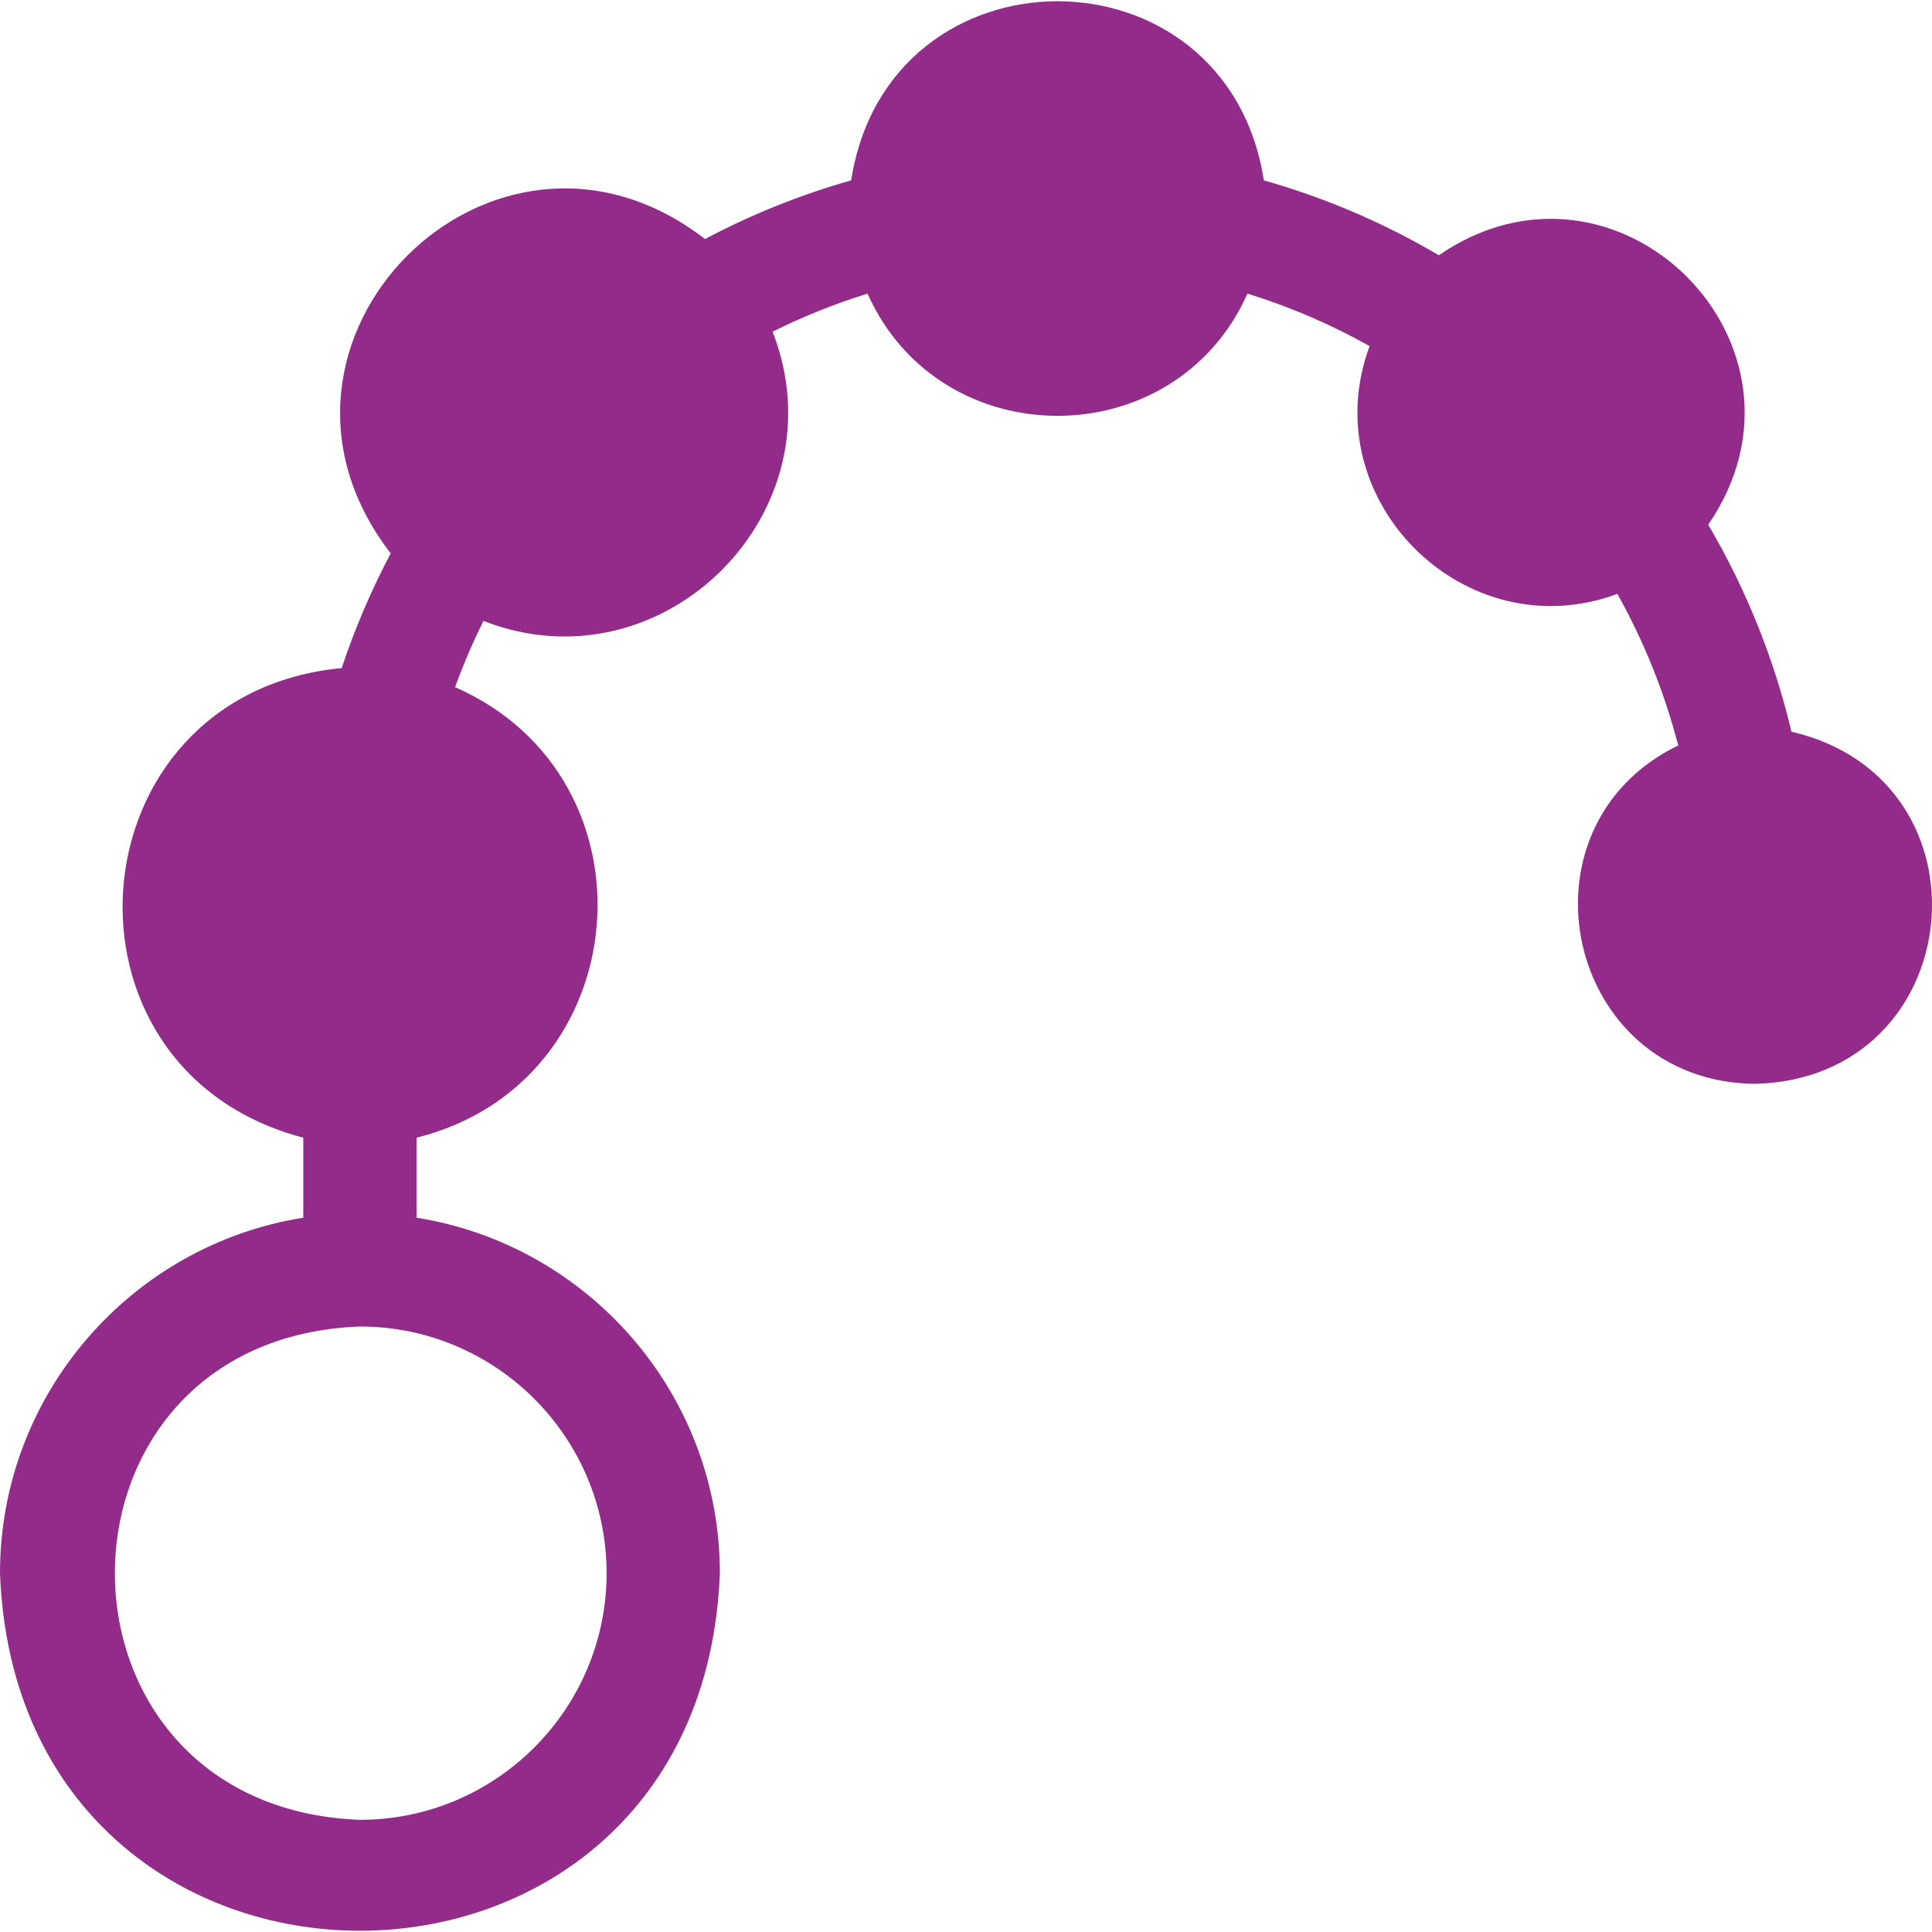
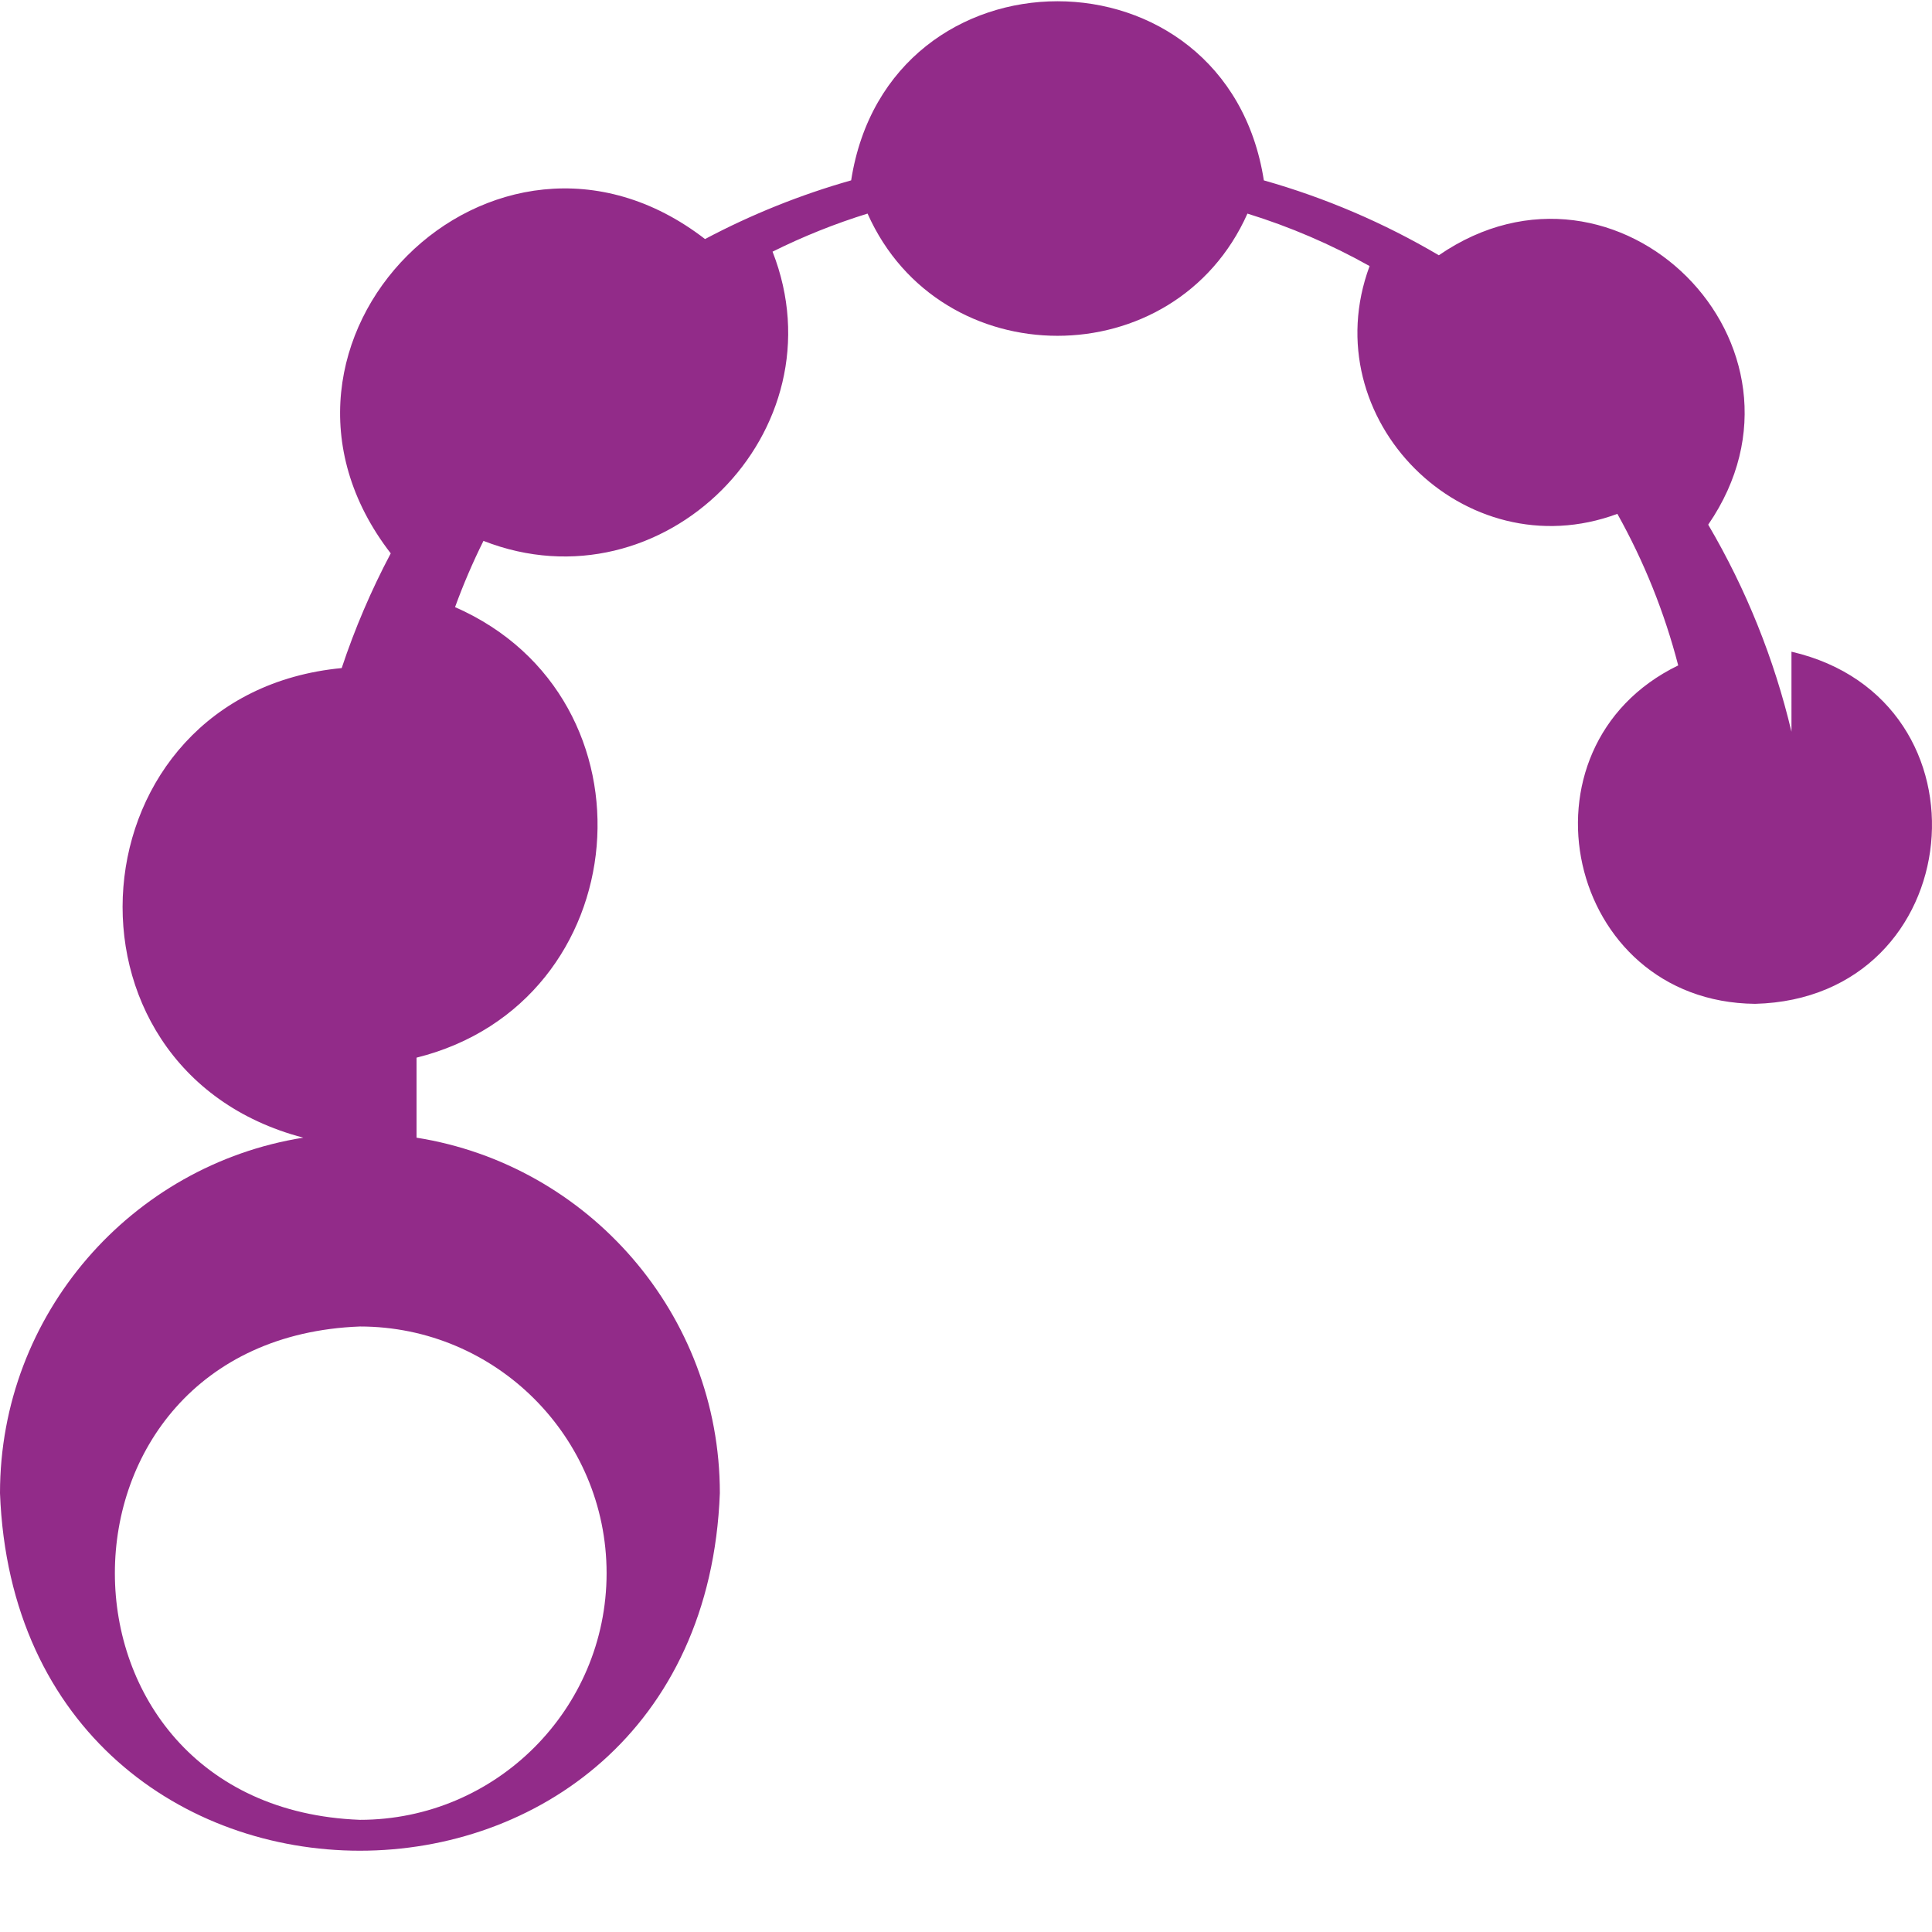
<svg xmlns="http://www.w3.org/2000/svg" id="Layer_1" enable-background="new 0 0 511.726 511.726" height="300" viewBox="0 0 511.726 511.726" width="300" version="1.1">
  <g width="100%" height="100%" transform="matrix(1,0,0,1,0,0)">
-     <path d="m474.504 193.809c-4.596-19.318-11.982-37.686-22.052-54.842 32.598-47.427-23.965-103.938-71.351-71.357-14.565-8.587-30.08-15.226-46.346-19.834-9.875-63.277-99.453-63.236-109.31-.005-13.425 3.808-26.375 9.009-38.704 15.545-56.044-43.291-126.525 27.272-83.245 83.255-5.172 9.764-9.515 19.922-12.99 30.38-71.569 6.843-79.237 106.286-10.174 124.384v21.197c-45.464 7.216-80.332 46.686-80.332 94.15 4.794 126.3 185.894 126.263 190.667-.001 0-47.463-34.868-86.933-80.334-94.149v-21.197c58.525-14.56 65.294-95.167 10.197-119.332 2.173-5.979 4.684-11.835 7.524-17.544 47.615 18.629 95.216-29.031 76.572-76.605 8.107-4.035 16.512-7.406 25.163-10.085 19.231 43.174 81.401 43.151 100.619.004 11.259 3.481 22.075 8.126 32.355 13.894-15.033 40.544 25.109 80.658 65.628 65.635 7.084 12.68 12.477 26.107 16.115 40.142-44.55 21.634-29.865 89.136 20.36 89.637 56.716-1.433 64.363-80.6 9.638-93.272zm-313.837 222.873c0 36.024-29.309 65.333-65.334 65.333-86.555-3.285-86.53-127.395.001-130.667 36.024 0 65.333 29.309 65.333 65.334z" fill="#922b89" fill-opacity="1" data-original-color="#000000ff" stroke="none" stroke-opacity="1" />
+     <path d="m474.504 193.809c-4.596-19.318-11.982-37.686-22.052-54.842 32.598-47.427-23.965-103.938-71.351-71.357-14.565-8.587-30.08-15.226-46.346-19.834-9.875-63.277-99.453-63.236-109.31-.005-13.425 3.808-26.375 9.009-38.704 15.545-56.044-43.291-126.525 27.272-83.245 83.255-5.172 9.764-9.515 19.922-12.99 30.38-71.569 6.843-79.237 106.286-10.174 124.384c-45.464 7.216-80.332 46.686-80.332 94.15 4.794 126.3 185.894 126.263 190.667-.001 0-47.463-34.868-86.933-80.334-94.149v-21.197c58.525-14.56 65.294-95.167 10.197-119.332 2.173-5.979 4.684-11.835 7.524-17.544 47.615 18.629 95.216-29.031 76.572-76.605 8.107-4.035 16.512-7.406 25.163-10.085 19.231 43.174 81.401 43.151 100.619.004 11.259 3.481 22.075 8.126 32.355 13.894-15.033 40.544 25.109 80.658 65.628 65.635 7.084 12.68 12.477 26.107 16.115 40.142-44.55 21.634-29.865 89.136 20.36 89.637 56.716-1.433 64.363-80.6 9.638-93.272zm-313.837 222.873c0 36.024-29.309 65.333-65.334 65.333-86.555-3.285-86.53-127.395.001-130.667 36.024 0 65.333 29.309 65.333 65.334z" fill="#922b89" fill-opacity="1" data-original-color="#000000ff" stroke="none" stroke-opacity="1" />
  </g>
</svg>